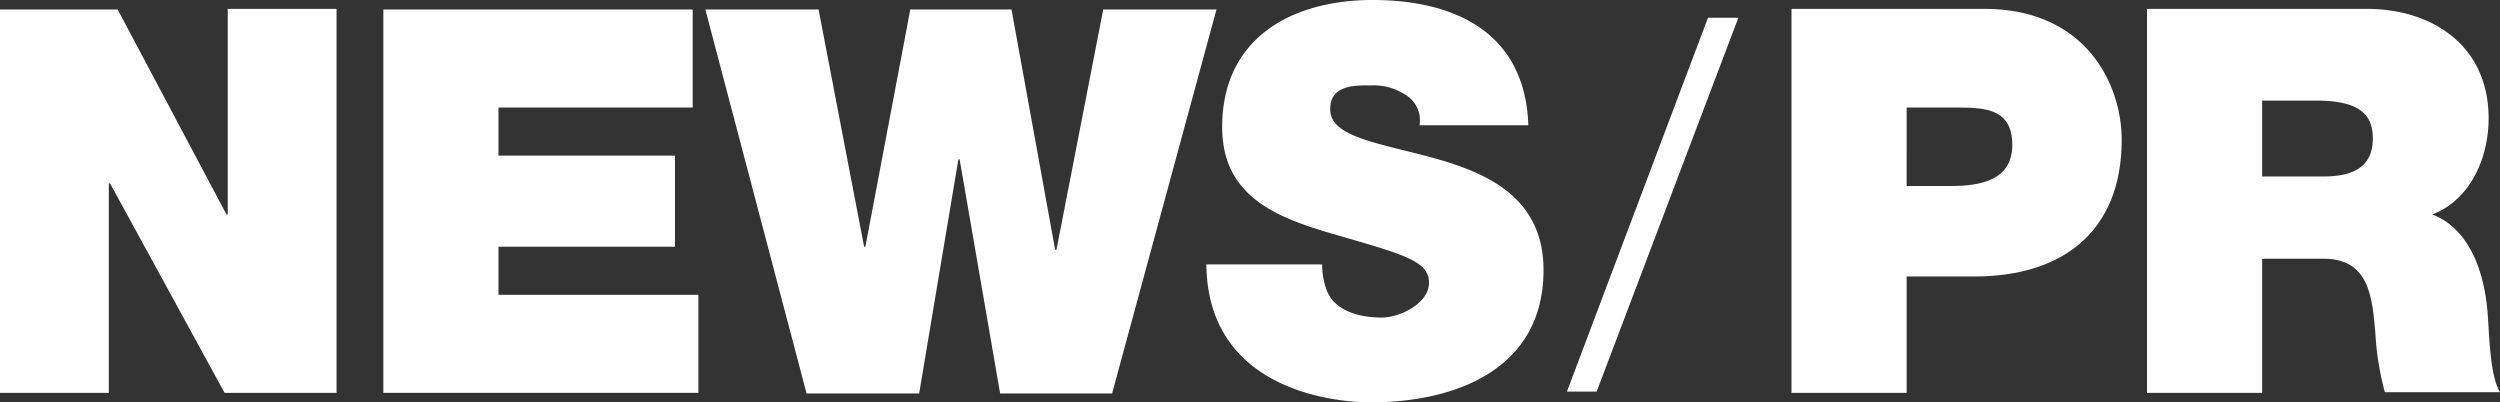
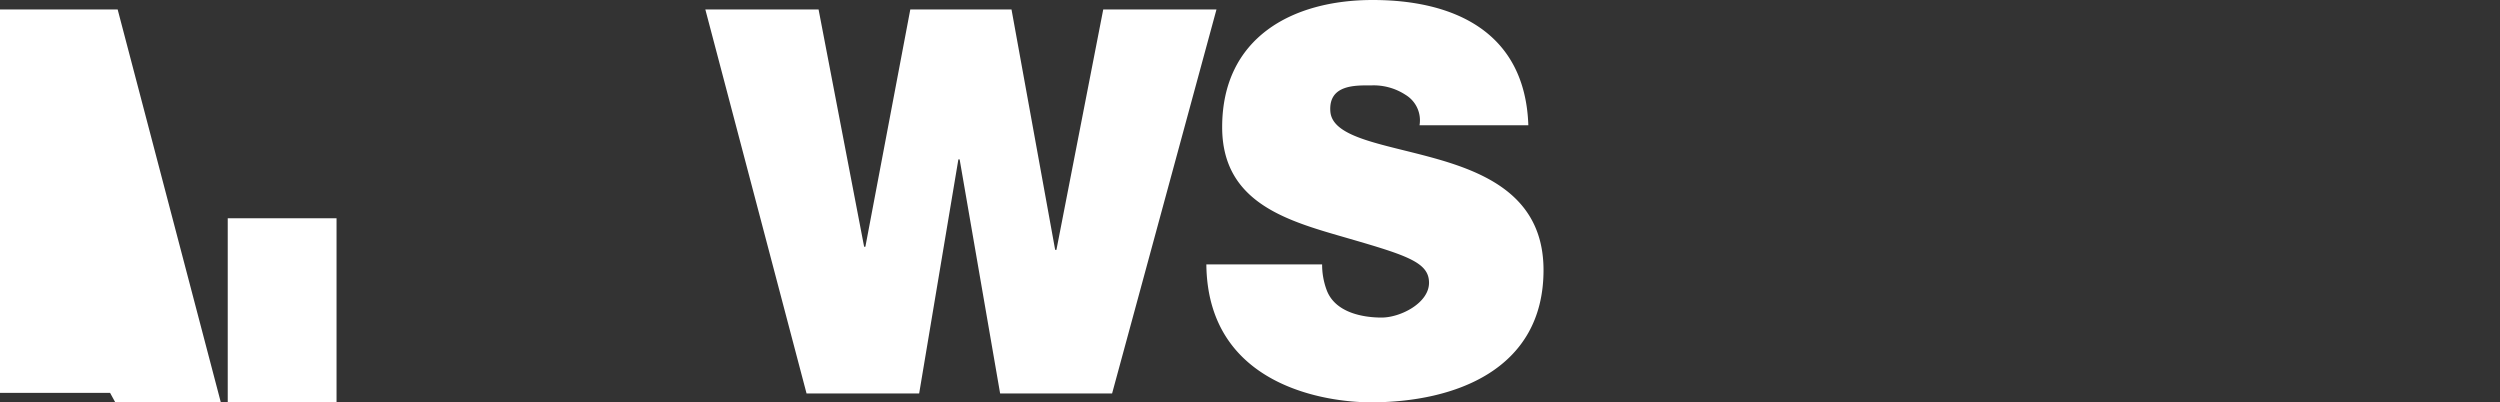
<svg xmlns="http://www.w3.org/2000/svg" id="newspr" viewBox="0 0 395.2 63.6">
  <rect x="0" y="0" width="395.2" height="63.6" fill="#333333" stroke="none" />
  <defs>
    <style>.cls-1{fill:#fff;}</style>
  </defs>
  <title>00_NEWS-PR_ハブ [更新済み]</title>
-   <path class="cls-1" d="M496.4,1969.8h17.2v-33.1h.2l18.1,33.1h17.7v-60.7H532.4v32.5h-.2L515,1909.2H496.4Z" transform="translate(-496.4 -1907.7)" />
-   <path class="cls-1" d="M557,1969.8h49.8v-15.5H575.2v-7.6h27.9v-14.4H575.2v-7.6h30.7v-15.5H557Z" transform="translate(-496.4 -1907.7)" />
+   <path class="cls-1" d="M496.4,1969.8h17.2h.2l18.1,33.1h17.7v-60.7H532.4v32.5h-.2L515,1909.2H496.4Z" transform="translate(-496.4 -1907.7)" />
  <path class="cls-1" d="M688.7,1909.2H670.8l-7.4,38h-.2l-6.9-38h-16l-7.1,37.5H633l-7.2-37.5H607.9l16,60.7h17.8l6.2-37h.2l6.4,37h17.7Z" transform="translate(-496.4 -1907.7)" />
  <path class="cls-1" d="M687.1,1949.5c.2,19.4,19.3,21.8,26,21.8,13.2,0,27.3-5.1,27.3-20.9,0-11.1-8.3-15.1-16.6-17.5s-16.8-3.3-17.1-7.6,4.1-4.1,6.5-4.1a9.2,9.2,0,0,1,5.4,1.5,4.7,4.7,0,0,1,2.2,4.8h17.2c-.5-14.8-11.8-19.8-24.6-19.8s-23.8,6-23.8,20.1c0,12.2,10.7,14.9,20,17.6s12.7,3.8,12.7,7-4.5,5.5-7.5,5.5-7.4-.8-8.7-4.4a11.5,11.5,0,0,1-.7-4Z" transform="translate(-496.4 -1907.7)" />
-   <path class="cls-1" d="M771.2,1910.5h-4.8l-22.3,59.1h4.7Z" transform="translate(-496.4 -1907.7)" />
-   <path class="cls-1" d="M779.6,1969.8h18.2v-18.4h10.8c13.6,0,23.2-6.9,23.2-21.6,0-8.7-5.6-20.7-21.7-20.7H779.6Zm18.2-45.1h8.1c4.5,0,8.6.3,8.6,5.9s-5,6.5-9.7,6.5h-7Z" transform="translate(-496.4 -1907.7)" />
-   <path class="cls-1" d="M835.8,1969.8H854v-21.2h9.7c7.2,0,7.7,6,8.2,11.8a44.9,44.9,0,0,0,1.5,9.3h18.2c-1.7-2.8-1.7-10-2-13-.7-7.6-3.7-13.2-8.7-15.1,6-2.3,8.9-8.9,8.9-15.2,0-11.5-8.9-17.3-19.3-17.3H835.8Zm18.2-46.2h8.5c6.9,0,9,2.2,9,6,0,5.4-4.6,6-8,6H854Z" transform="translate(-496.4 -1907.7)" />
</svg>